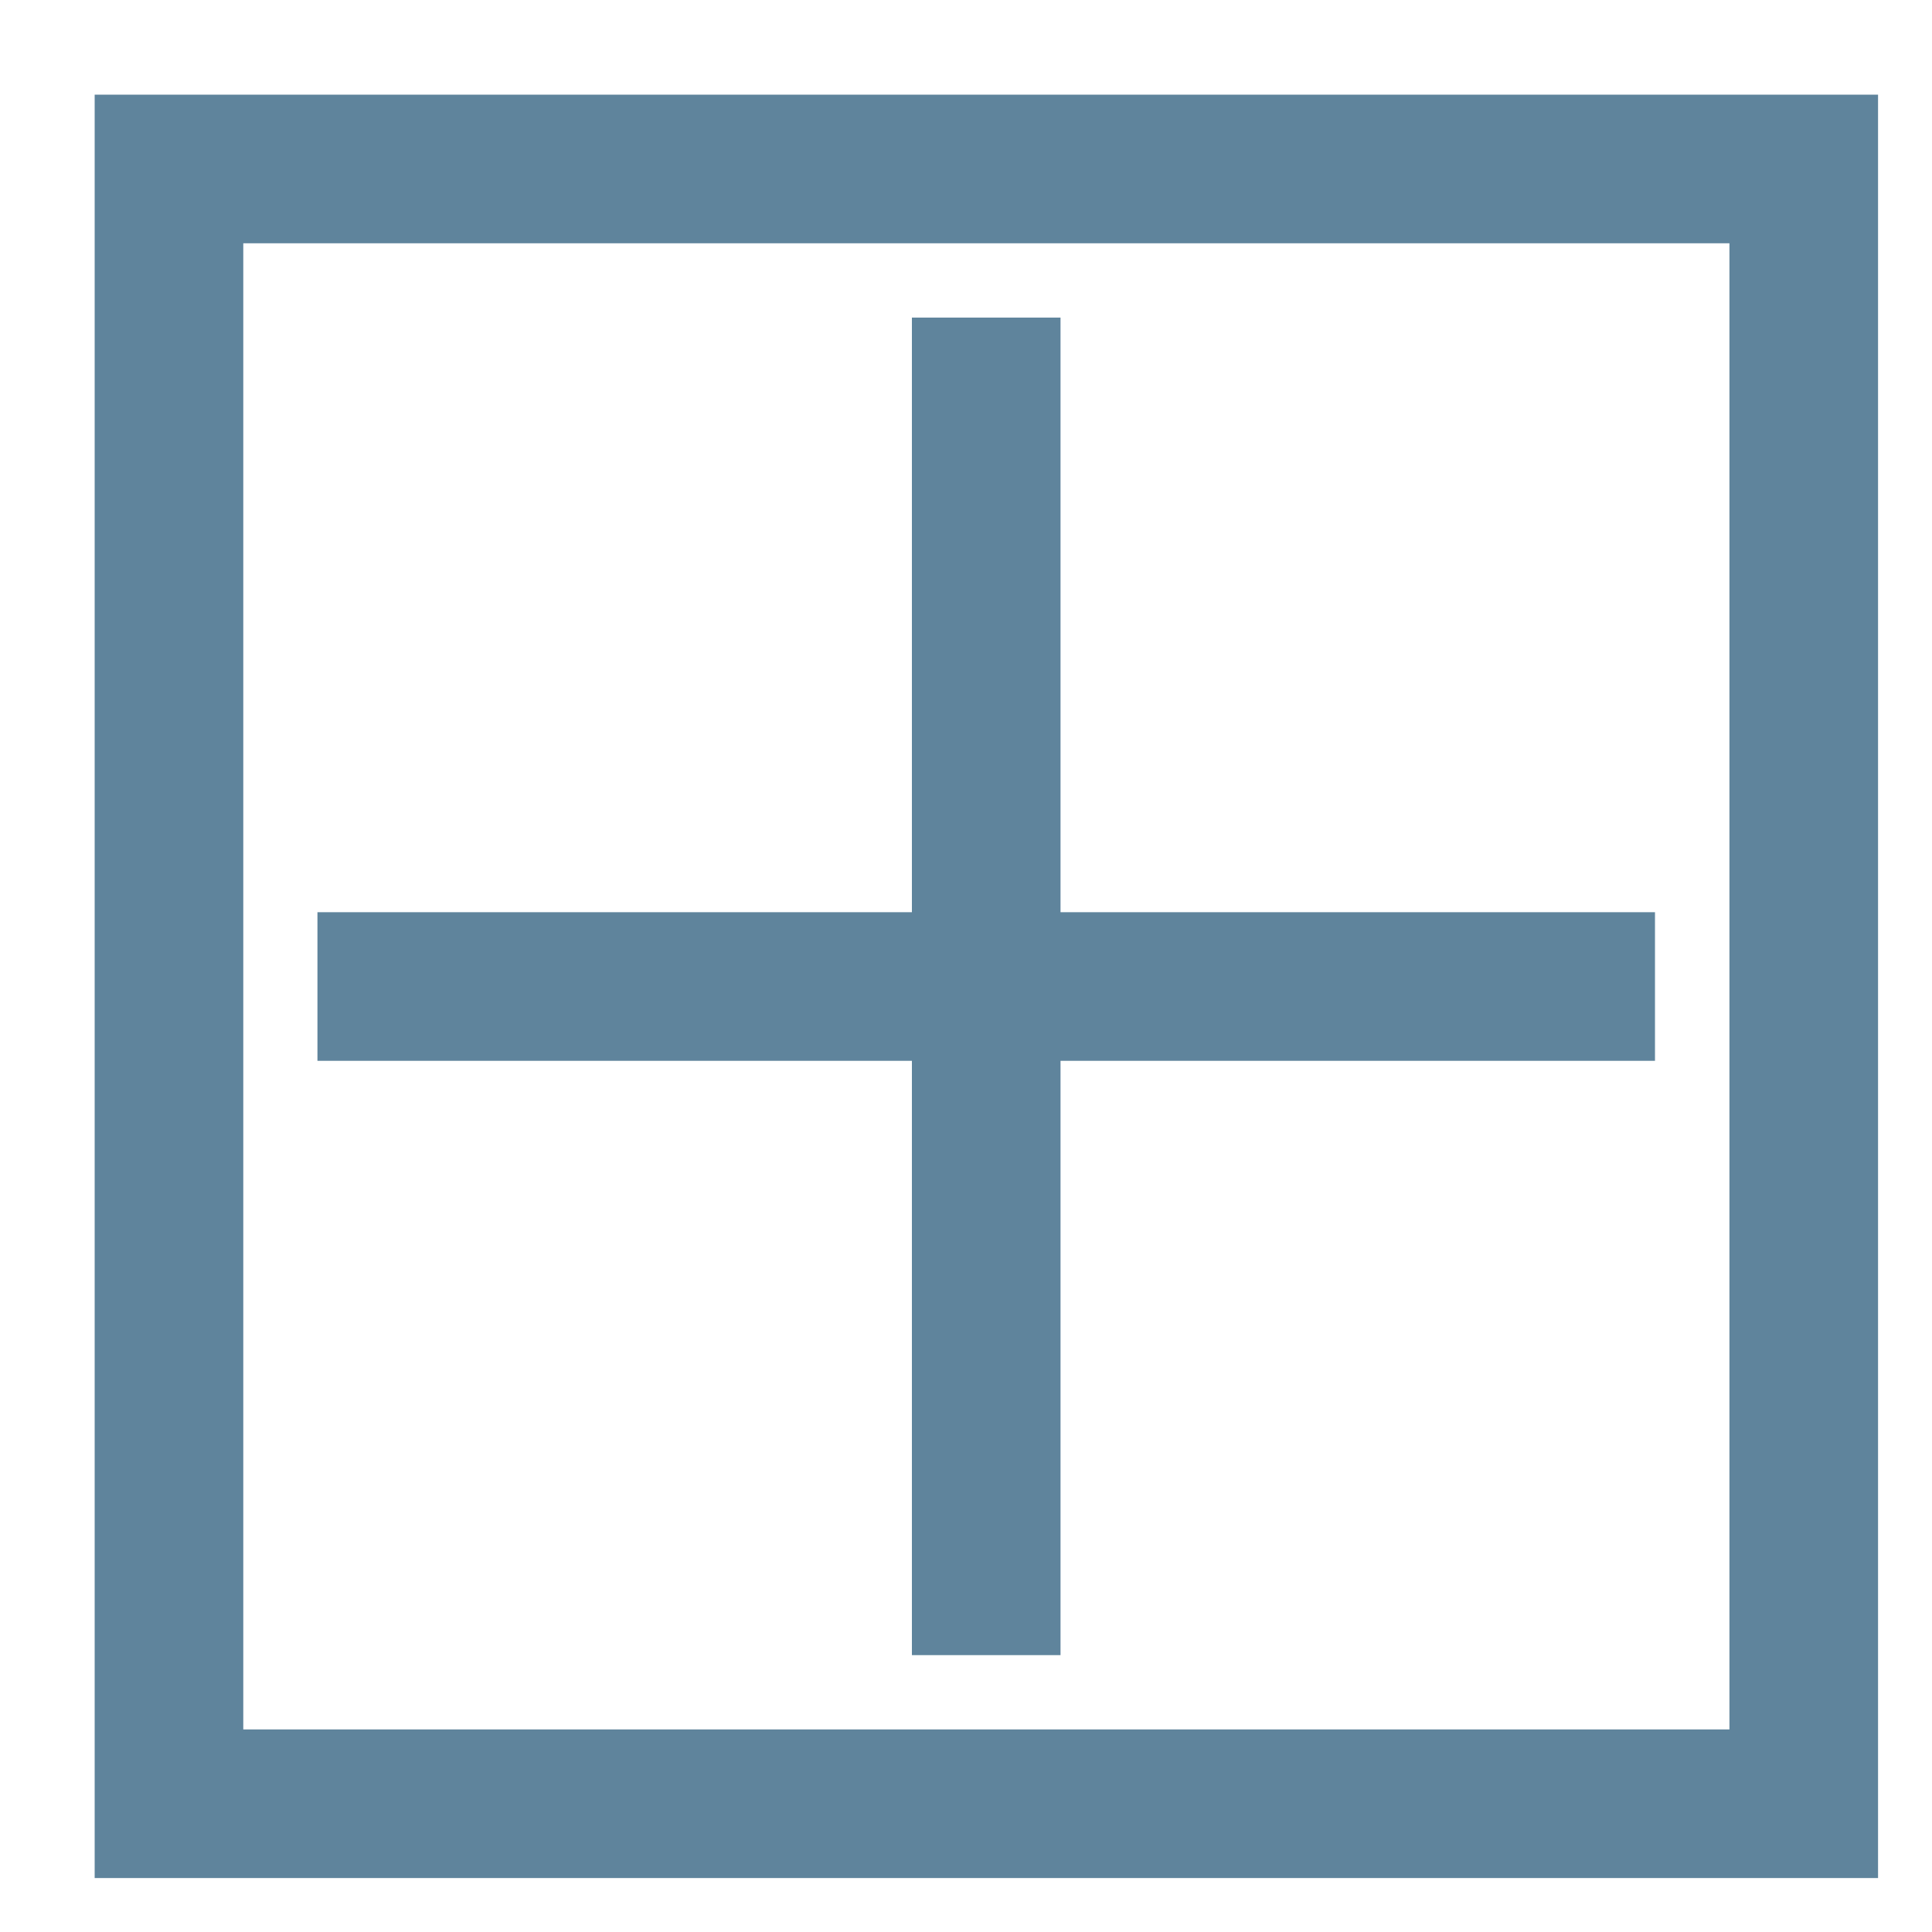
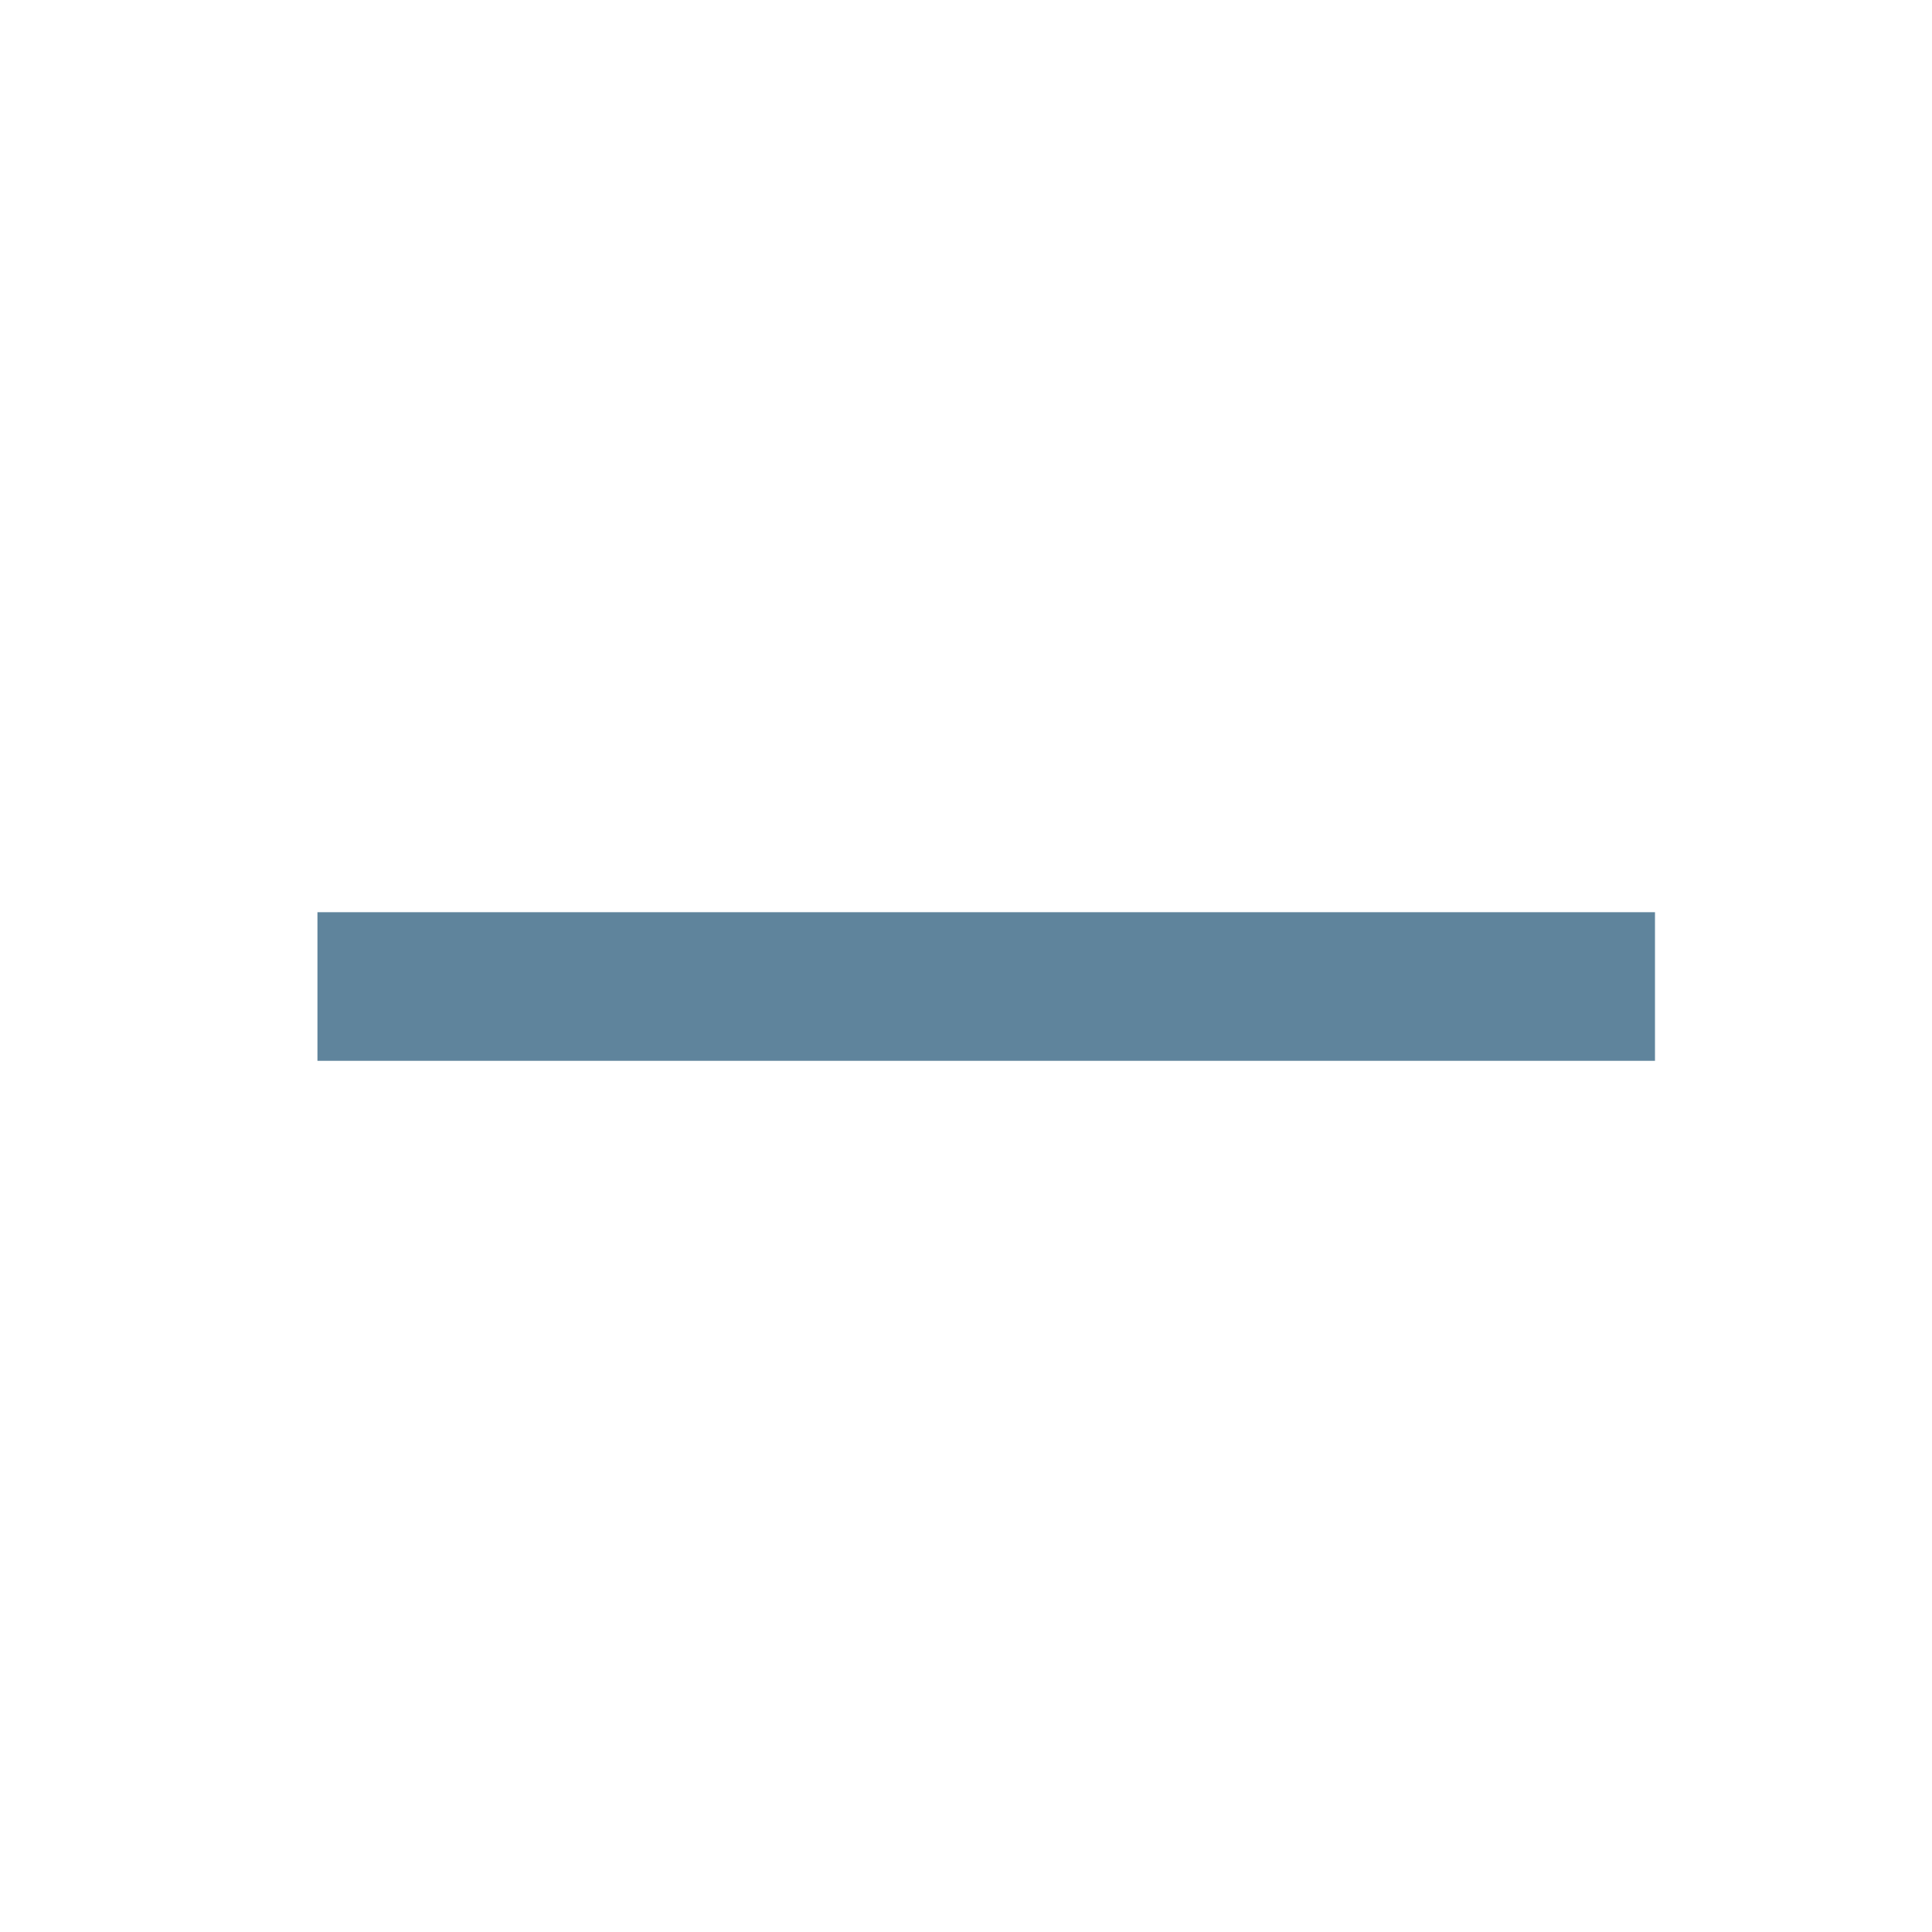
<svg xmlns="http://www.w3.org/2000/svg" width="13" height="13" viewBox="0 0 13 13" fill="none">
-   <rect x="1.137" y="1.137" width="11" height="11" stroke="#5F849C" />
  <line x1="2.136" y1="6.638" x2="11.136" y2="6.638" stroke="#5F849C" />
-   <line x1="6.636" y1="11.137" x2="6.636" y2="2.137" stroke="#5F849C" />
</svg>